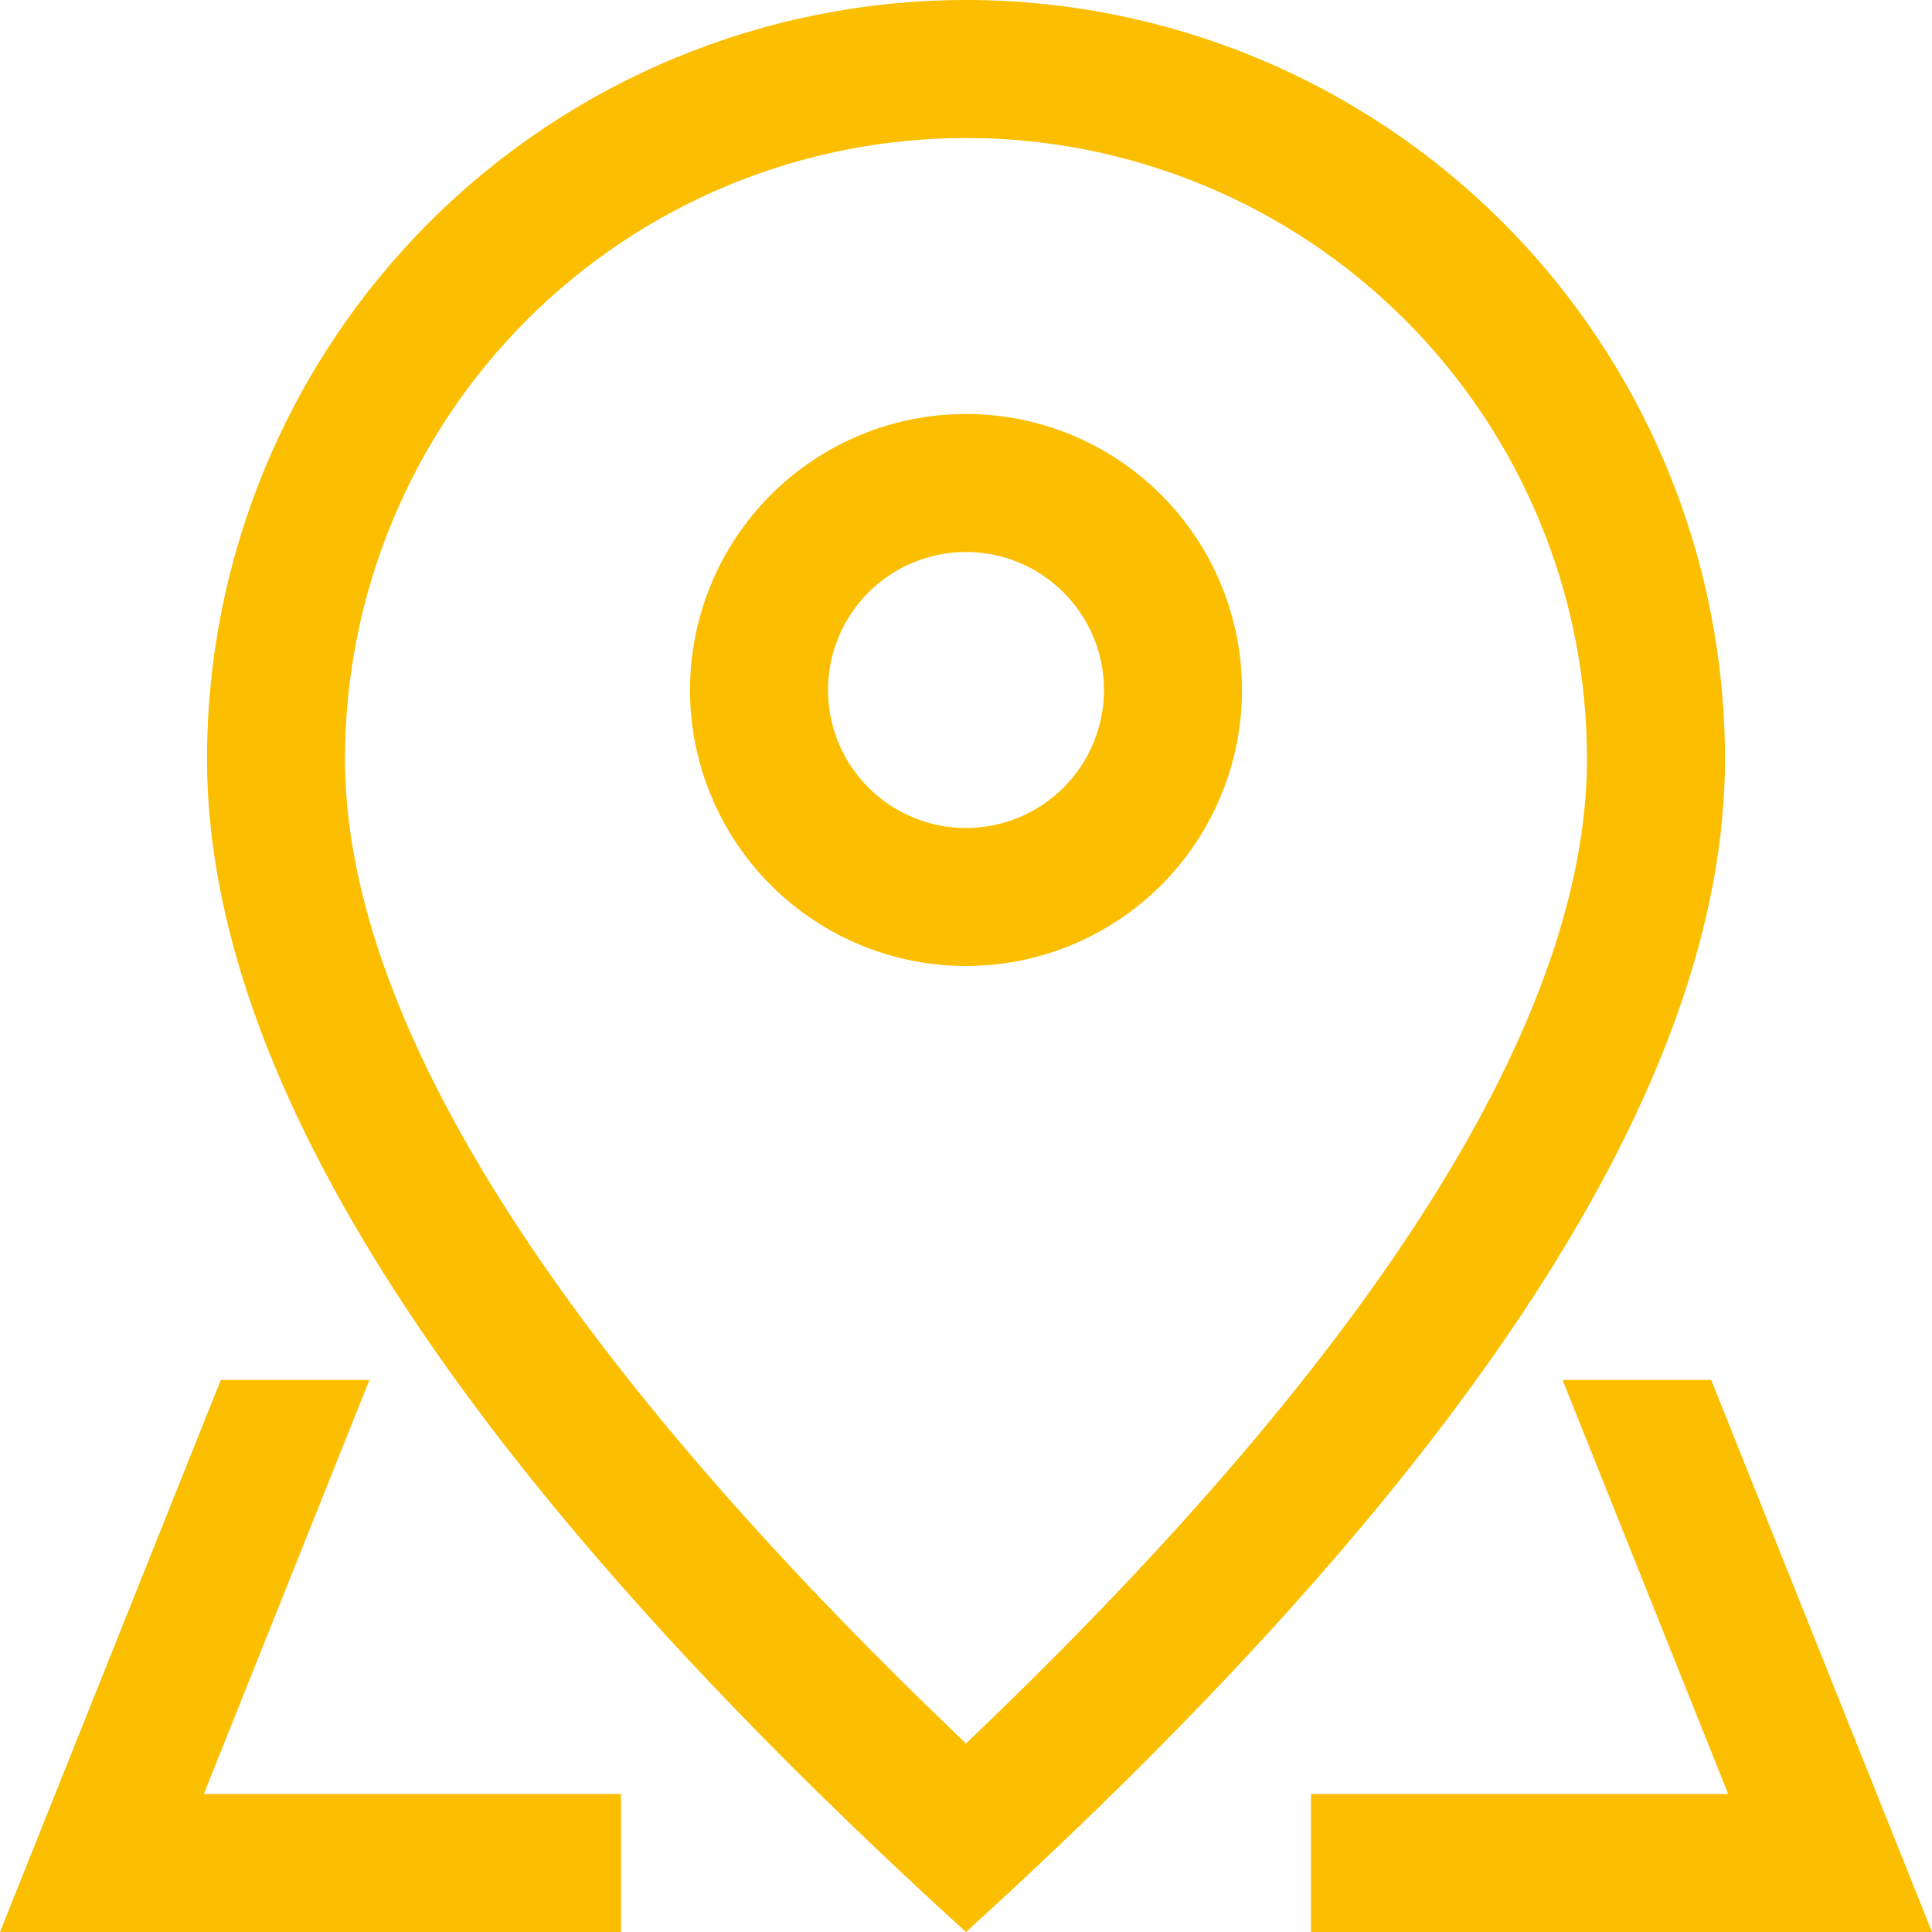
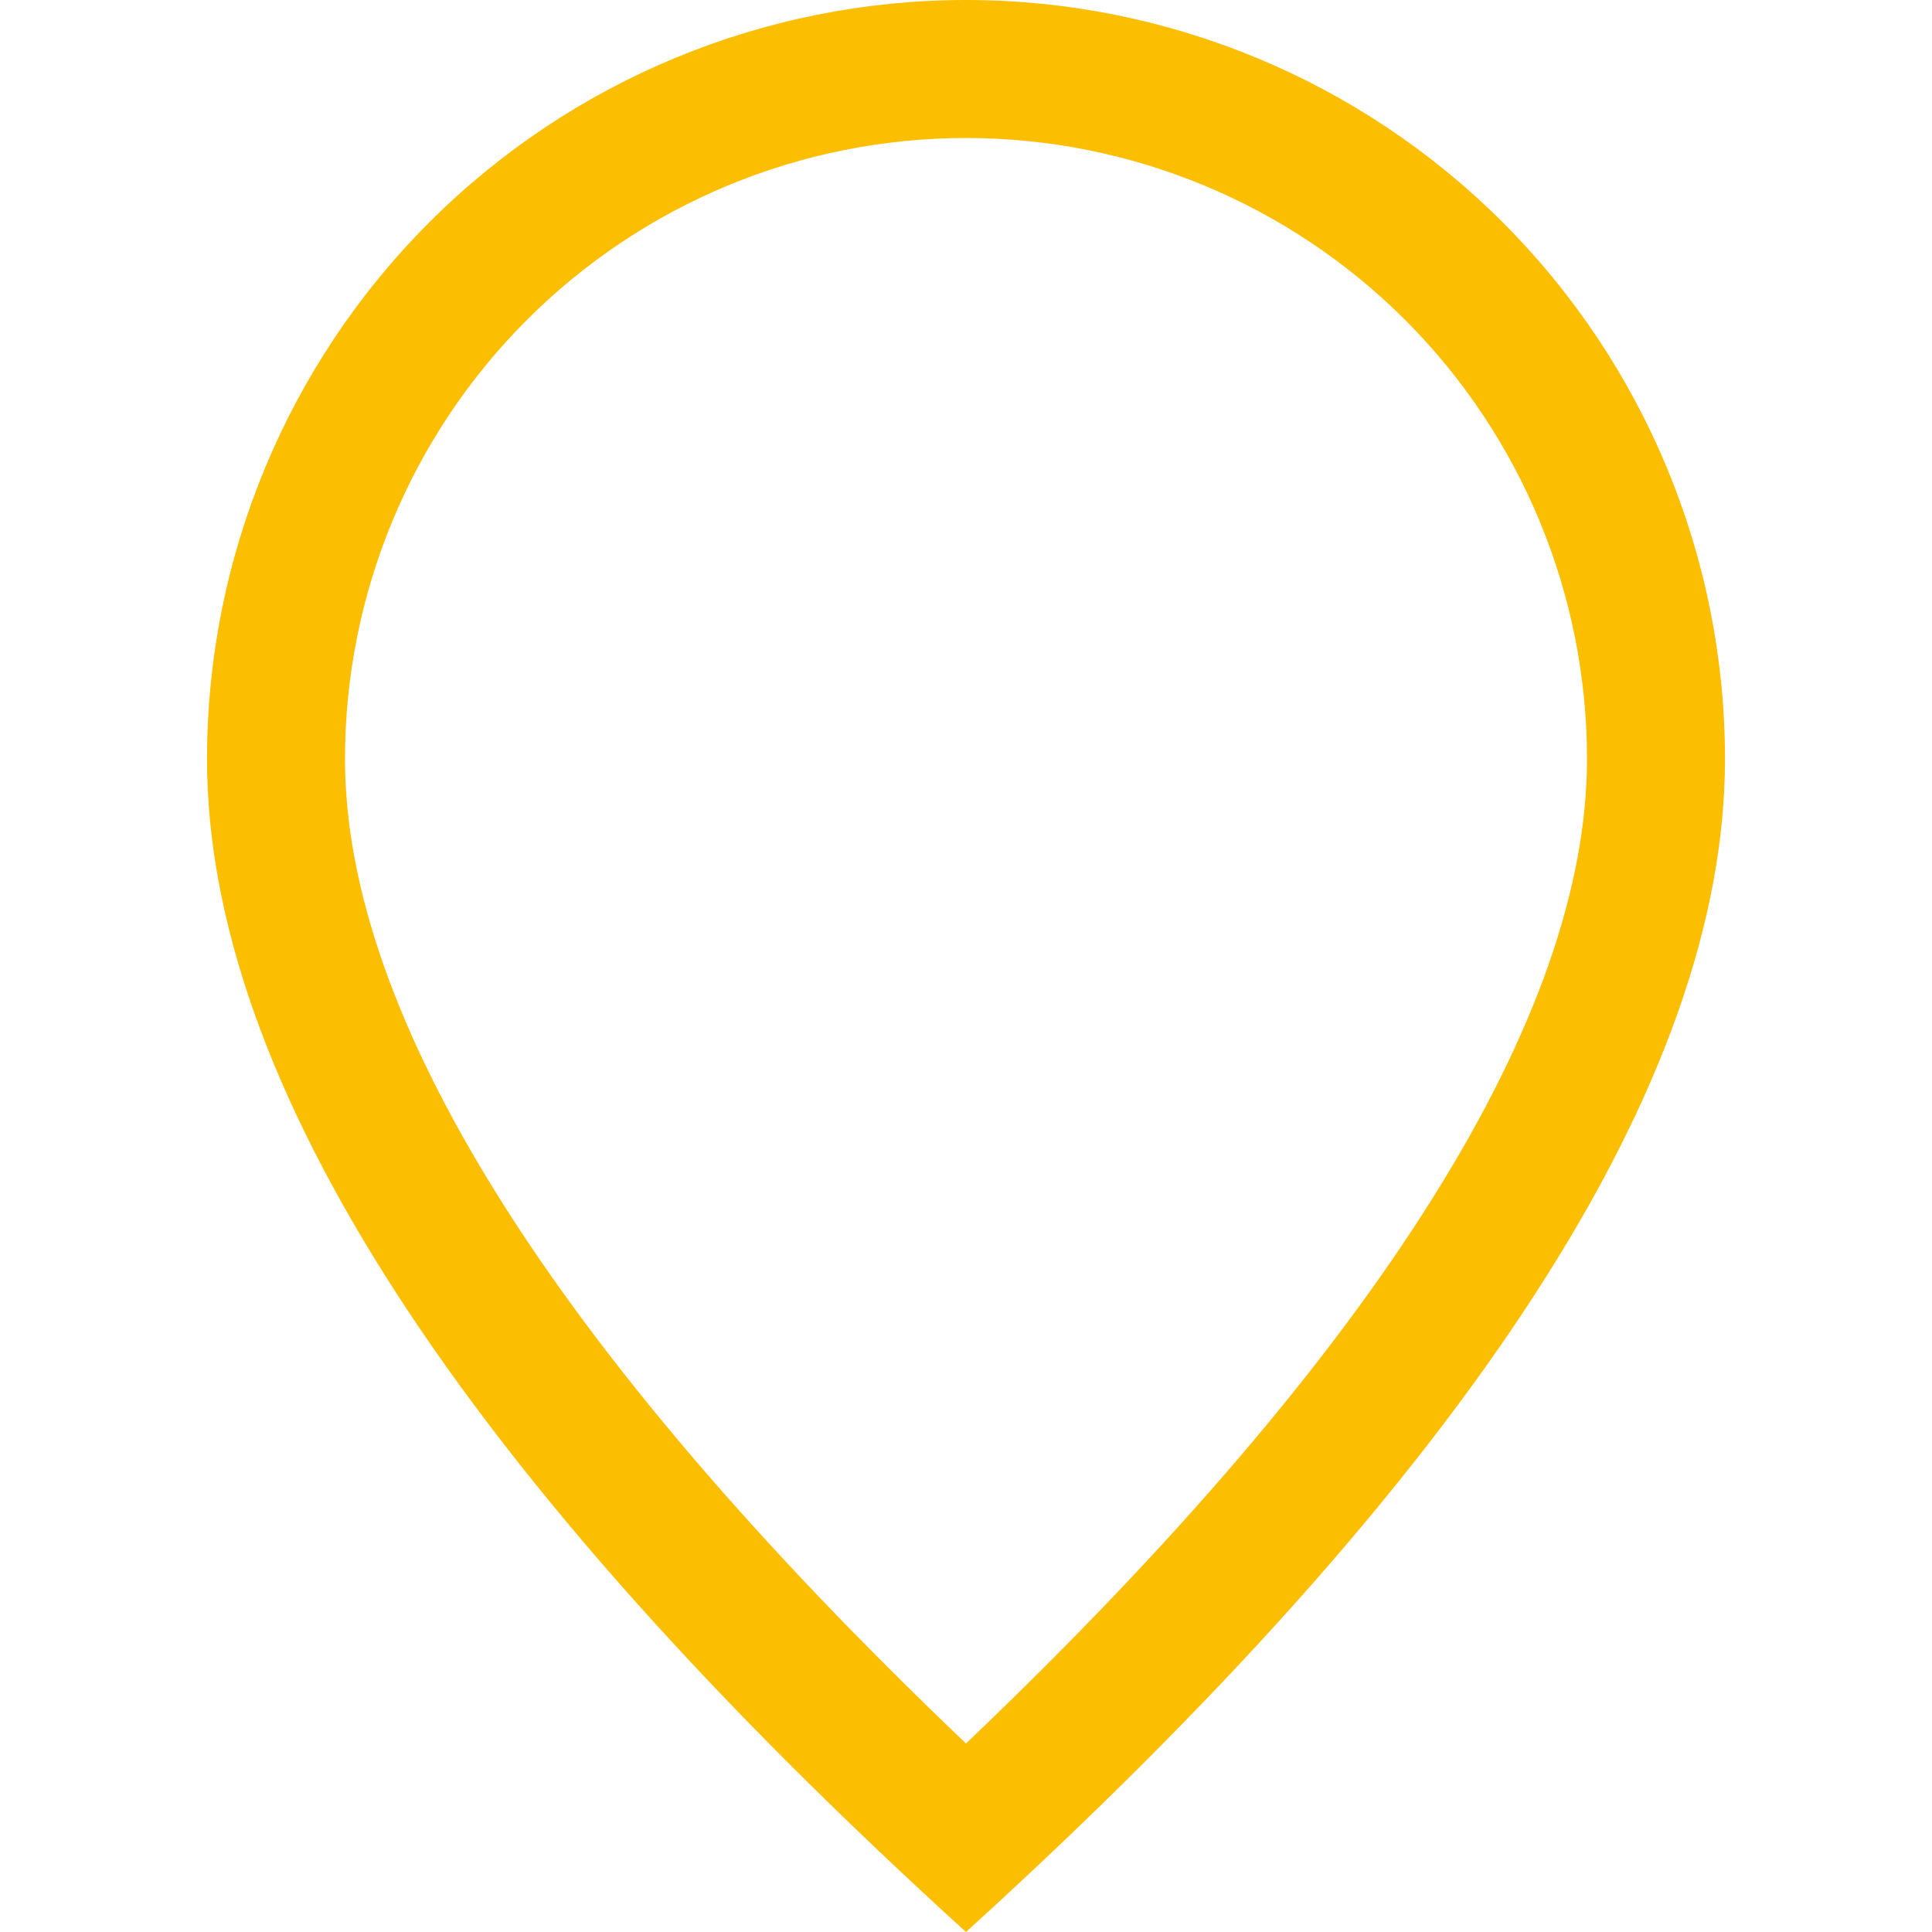
<svg xmlns="http://www.w3.org/2000/svg" width="54" height="54" viewBox="0 0 54 54" fill="none">
  <path d="M44.357 21.214C44.357 16.611 42.528 12.196 39.273 8.941C36.018 5.686 31.603 3.857 27 3.857C22.396 3.857 17.982 5.686 14.727 8.941C11.472 12.196 9.643 16.611 9.643 21.214C9.643 28.335 15.34 37.615 27 48.731C38.66 37.615 44.357 28.335 44.357 21.214ZM27 54C12.856 41.144 5.786 30.213 5.786 21.214C5.786 15.588 8.021 10.192 11.999 6.214C15.978 2.235 21.374 0 27 0C32.626 0 38.022 2.235 42.001 6.214C45.979 10.192 48.214 15.588 48.214 21.214C48.214 30.213 41.144 41.144 27 54Z" fill="#FCBE00" />
-   <path d="M27 23.143C28.023 23.143 29.004 22.736 29.727 22.013C30.451 21.29 30.857 20.309 30.857 19.286C30.857 18.263 30.451 17.282 29.727 16.558C29.004 15.835 28.023 15.428 27 15.428C25.977 15.428 24.996 15.835 24.273 16.558C23.549 17.282 23.143 18.263 23.143 19.286C23.143 20.309 23.549 21.29 24.273 22.013C24.996 22.736 25.977 23.143 27 23.143ZM27 27C24.954 27 22.992 26.187 21.545 24.74C20.099 23.294 19.286 21.331 19.286 19.286C19.286 17.24 20.099 15.277 21.545 13.831C22.992 12.384 24.954 11.571 27 11.571C29.046 11.571 31.008 12.384 32.455 13.831C33.901 15.277 34.714 17.24 34.714 19.286C34.714 21.331 33.901 23.294 32.455 24.74C31.008 26.187 29.046 27 27 27ZM47.829 38.571L54 54H36.643V50.143H17.357V54H0L6.171 38.571H47.829ZM43.674 38.571H10.326L5.697 50.143H48.303L43.674 38.571Z" fill="#FCBE00" />
</svg>